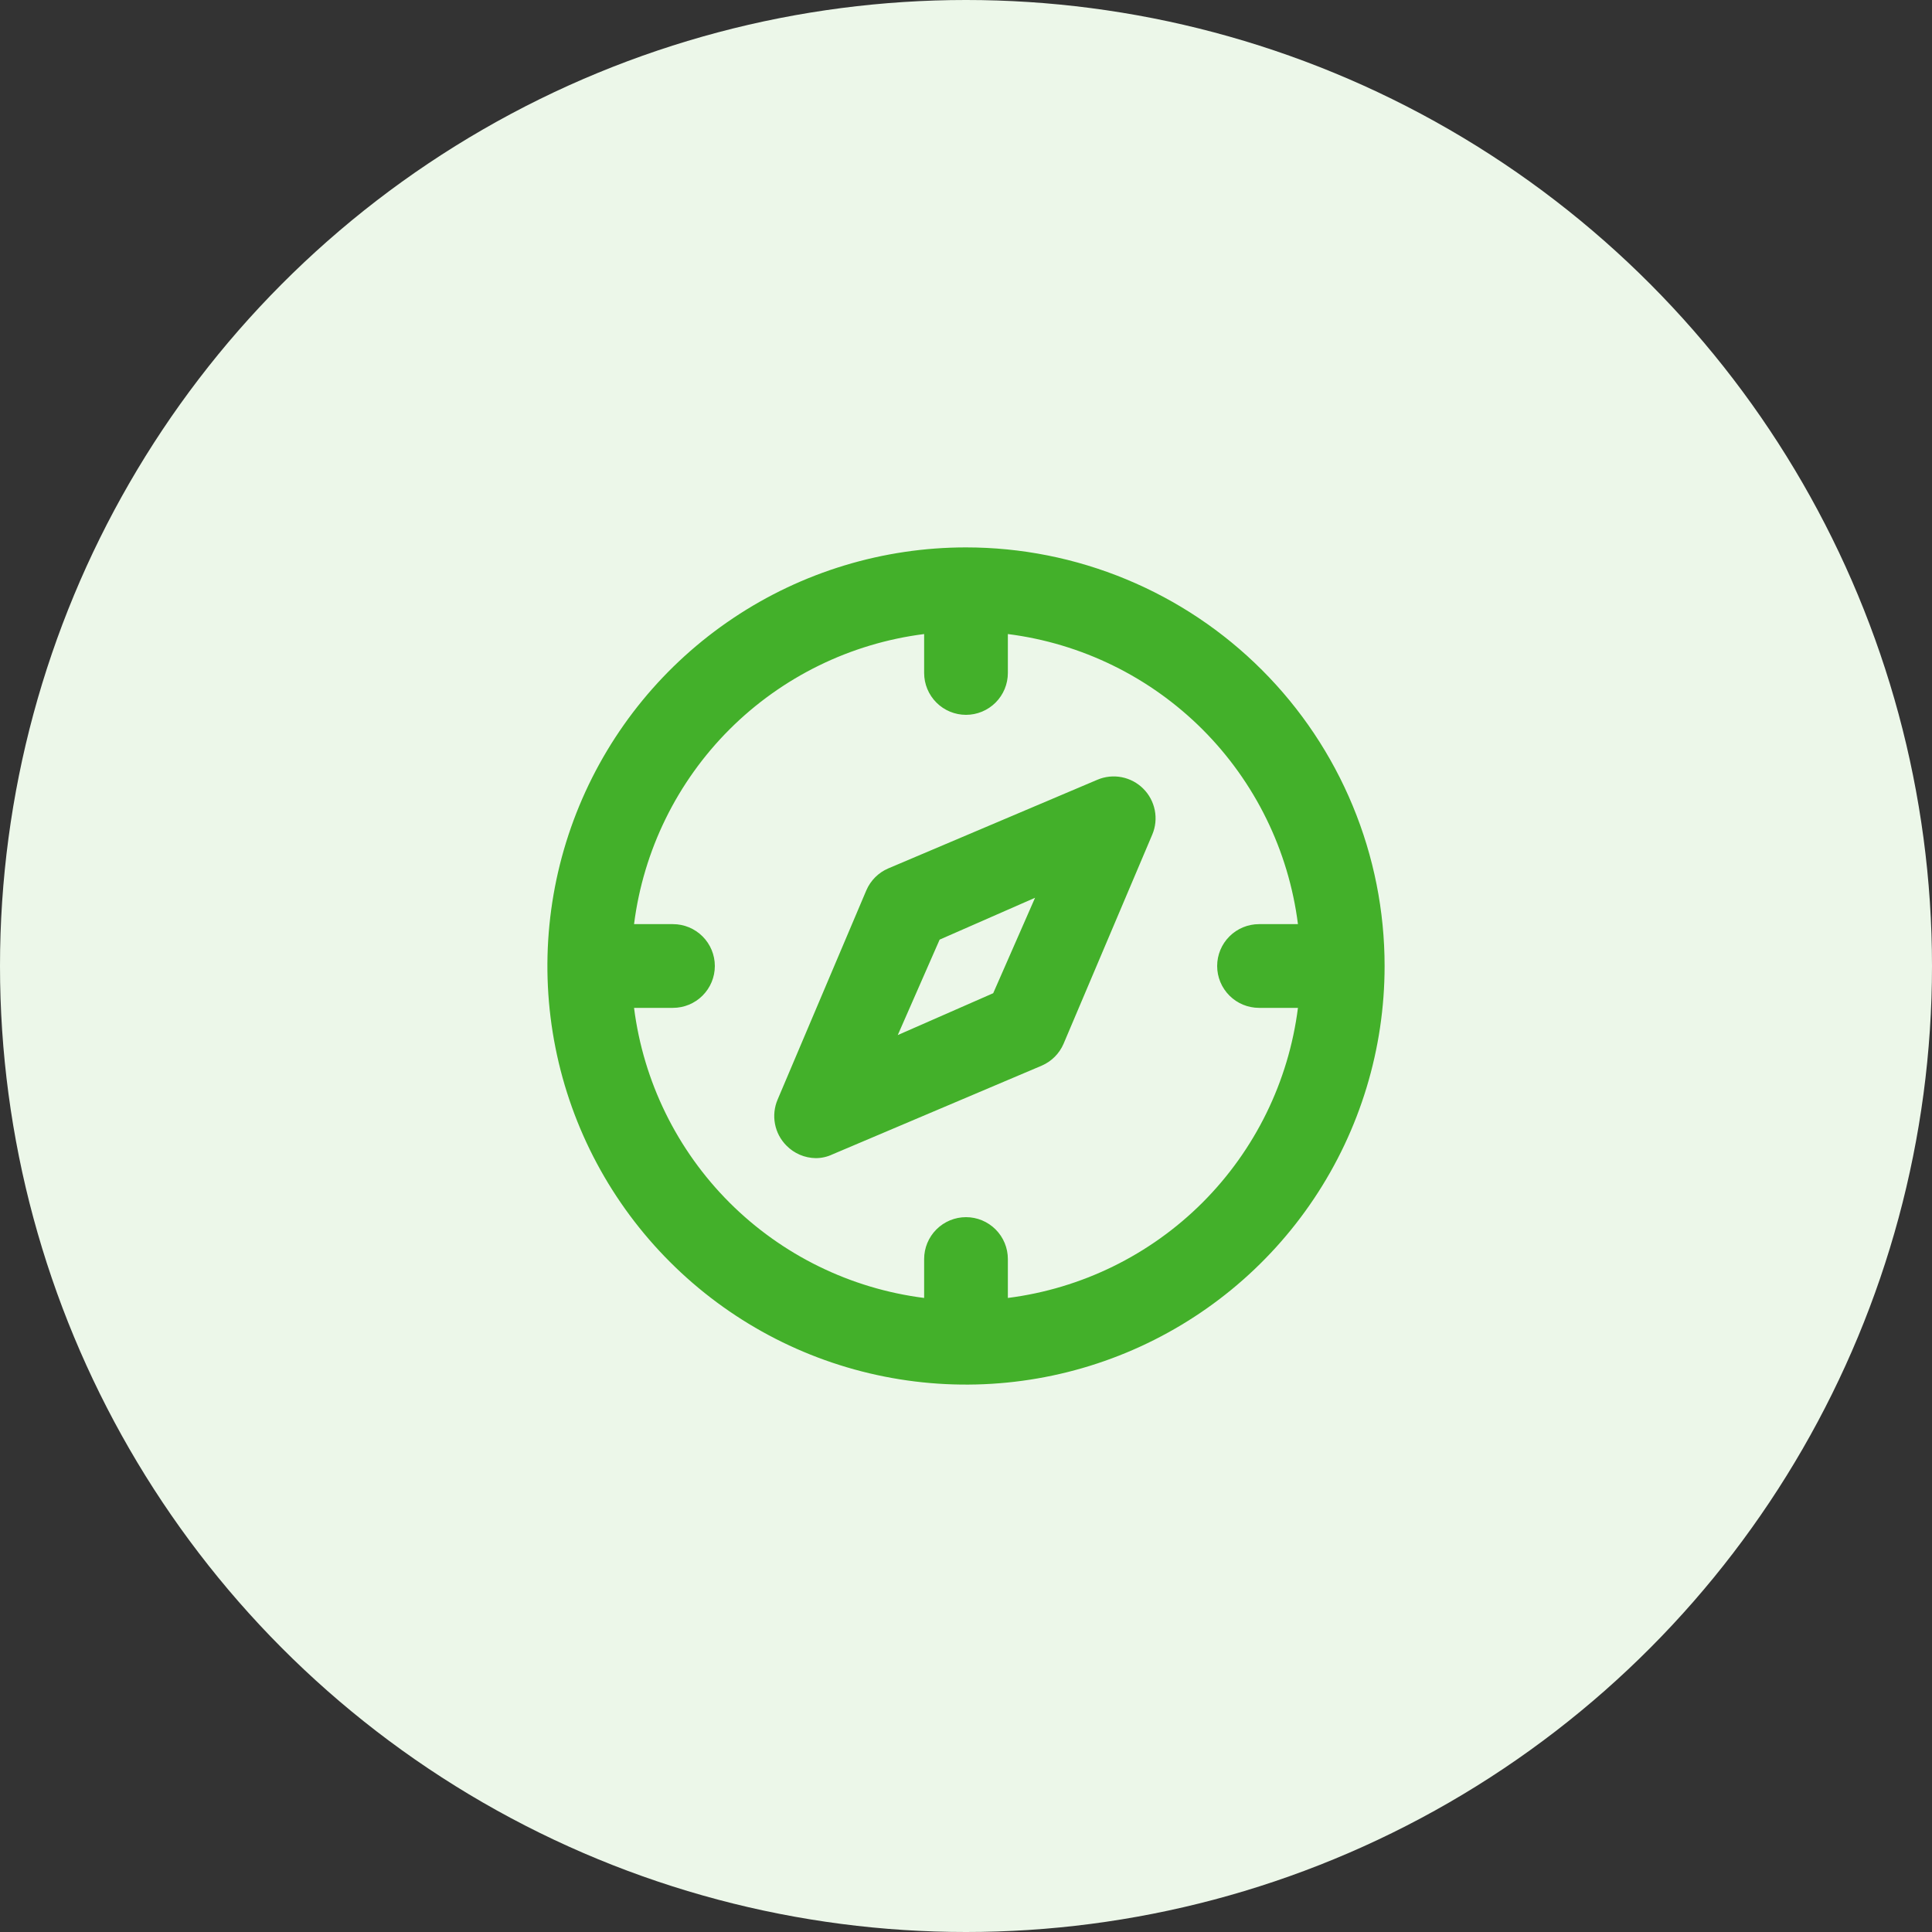
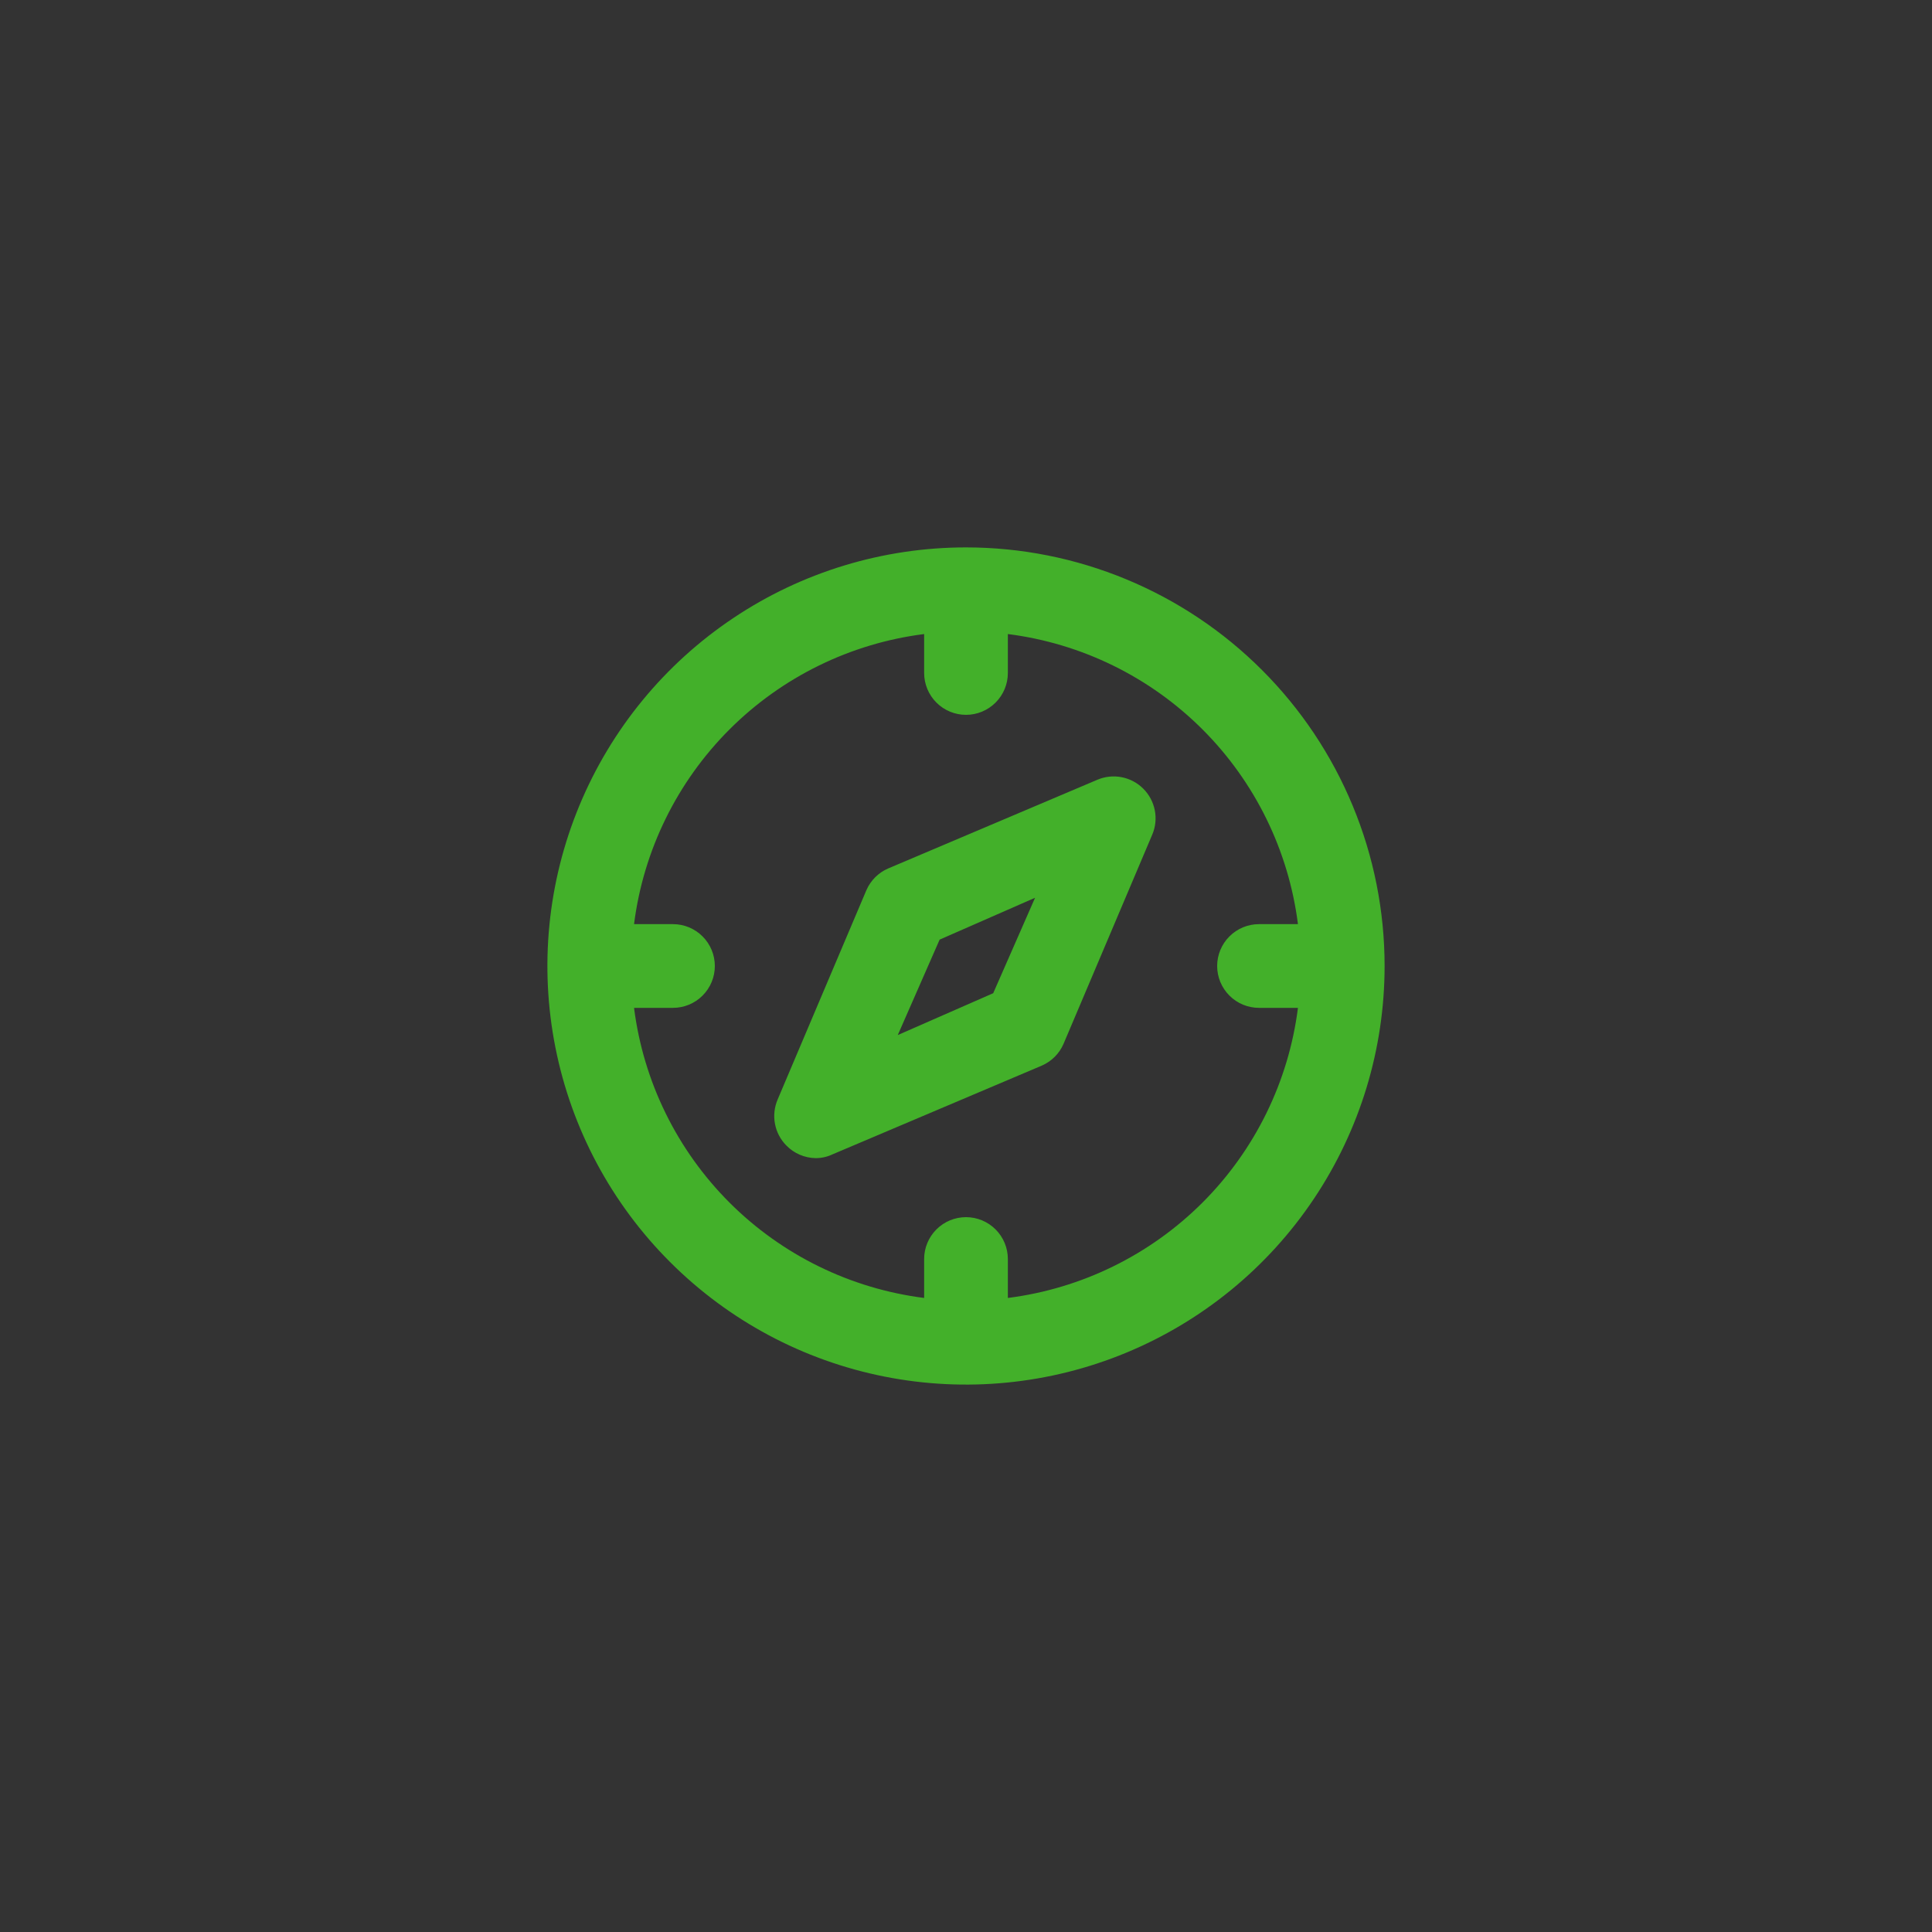
<svg xmlns="http://www.w3.org/2000/svg" width="60" height="60" viewBox="0 0 60 60" fill="none">
  <rect x="0" y="0" width="60" height="60" fill="#333333" stroke="none" />
-   <circle cx="30" cy="30" r="30" fill="#ECF7E9" />
-   <path d="M30 17C27.429 17 24.915 17.762 22.778 19.191C20.64 20.619 18.974 22.65 17.99 25.025C17.006 27.401 16.748 30.014 17.25 32.536C17.751 35.058 18.989 37.374 20.808 39.192C22.626 41.011 24.942 42.249 27.464 42.75C29.986 43.252 32.599 42.994 34.975 42.01C37.35 41.026 39.381 39.36 40.809 37.222C42.238 35.085 43 32.571 43 30C43 28.293 42.664 26.602 42.01 25.025C41.357 23.448 40.4 22.015 39.192 20.808C37.985 19.6 36.552 18.643 34.975 17.99C33.398 17.336 31.707 17 30 17ZM31.3 40.309V39.1C31.3 38.755 31.163 38.425 30.919 38.181C30.675 37.937 30.345 37.8 30 37.8C29.655 37.8 29.325 37.937 29.081 38.181C28.837 38.425 28.7 38.755 28.7 39.1V40.309C26.412 40.019 24.285 38.976 22.654 37.346C21.024 35.715 19.981 33.588 19.691 31.3H20.9C21.245 31.3 21.575 31.163 21.819 30.919C22.063 30.675 22.2 30.345 22.2 30C22.2 29.655 22.063 29.325 21.819 29.081C21.575 28.837 21.245 28.7 20.9 28.7H19.691C19.981 26.412 21.024 24.285 22.654 22.654C24.285 21.024 26.412 19.981 28.7 19.691V20.9C28.7 21.245 28.837 21.575 29.081 21.819C29.325 22.063 29.655 22.2 30 22.2C30.345 22.2 30.675 22.063 30.919 21.819C31.163 21.575 31.3 21.245 31.3 20.9V19.691C33.588 19.981 35.715 21.024 37.346 22.654C38.976 24.285 40.019 26.412 40.309 28.7H39.1C38.755 28.7 38.425 28.837 38.181 29.081C37.937 29.325 37.8 29.655 37.8 30C37.8 30.345 37.937 30.675 38.181 30.919C38.425 31.163 38.755 31.3 39.1 31.3H40.309C40.019 33.588 38.976 35.715 37.346 37.346C35.715 38.976 33.588 40.019 31.3 40.309ZM34.082 24.215L27.582 26.971C27.279 27.102 27.037 27.344 26.906 27.647L24.15 34.147C24.048 34.385 24.019 34.649 24.068 34.904C24.116 35.159 24.24 35.393 24.423 35.577C24.663 35.822 24.99 35.962 25.333 35.967C25.513 35.967 25.691 35.927 25.853 35.85L32.353 33.094C32.656 32.963 32.898 32.721 33.029 32.418L35.785 25.918C35.886 25.68 35.913 25.417 35.863 25.163C35.813 24.91 35.689 24.676 35.506 24.494C35.324 24.311 35.09 24.187 34.837 24.137C34.583 24.087 34.32 24.114 34.082 24.215ZM30.845 30.845L27.881 32.145L29.181 29.181L32.145 27.881L30.845 30.845Z" fill="#43B02A" />
+   <path d="M30 17C27.429 17 24.915 17.762 22.778 19.191C20.64 20.619 18.974 22.65 17.99 25.025C17.006 27.401 16.748 30.014 17.25 32.536C17.751 35.058 18.989 37.374 20.808 39.192C22.626 41.011 24.942 42.249 27.464 42.75C29.986 43.252 32.599 42.994 34.975 42.01C37.35 41.026 39.381 39.36 40.809 37.222C42.238 35.085 43 32.571 43 30C43 28.293 42.664 26.602 42.01 25.025C41.357 23.448 40.4 22.015 39.192 20.808C37.985 19.6 36.552 18.643 34.975 17.99C33.398 17.336 31.707 17 30 17ZM31.3 40.309V39.1C31.3 38.755 31.163 38.425 30.919 38.181C30.675 37.937 30.345 37.8 30 37.8C29.655 37.8 29.325 37.937 29.081 38.181C28.837 38.425 28.7 38.755 28.7 39.1V40.309C26.412 40.019 24.285 38.976 22.654 37.346C21.024 35.715 19.981 33.588 19.691 31.3H20.9C21.245 31.3 21.575 31.163 21.819 30.919C22.063 30.675 22.2 30.345 22.2 30C22.2 29.655 22.063 29.325 21.819 29.081C21.575 28.837 21.245 28.7 20.9 28.7H19.691C19.981 26.412 21.024 24.285 22.654 22.654C24.285 21.024 26.412 19.981 28.7 19.691V20.9C28.7 21.245 28.837 21.575 29.081 21.819C29.325 22.063 29.655 22.2 30 22.2C30.345 22.2 30.675 22.063 30.919 21.819C31.163 21.575 31.3 21.245 31.3 20.9V19.691C33.588 19.981 35.715 21.024 37.346 22.654C38.976 24.285 40.019 26.412 40.309 28.7H39.1C38.755 28.7 38.425 28.837 38.181 29.081C37.937 29.325 37.8 29.655 37.8 30C37.8 30.345 37.937 30.675 38.181 30.919C38.425 31.163 38.755 31.3 39.1 31.3H40.309C40.019 33.588 38.976 35.715 37.346 37.346C35.715 38.976 33.588 40.019 31.3 40.309M34.082 24.215L27.582 26.971C27.279 27.102 27.037 27.344 26.906 27.647L24.15 34.147C24.048 34.385 24.019 34.649 24.068 34.904C24.116 35.159 24.24 35.393 24.423 35.577C24.663 35.822 24.99 35.962 25.333 35.967C25.513 35.967 25.691 35.927 25.853 35.85L32.353 33.094C32.656 32.963 32.898 32.721 33.029 32.418L35.785 25.918C35.886 25.68 35.913 25.417 35.863 25.163C35.813 24.91 35.689 24.676 35.506 24.494C35.324 24.311 35.09 24.187 34.837 24.137C34.583 24.087 34.32 24.114 34.082 24.215ZM30.845 30.845L27.881 32.145L29.181 29.181L32.145 27.881L30.845 30.845Z" fill="#43B02A" />
</svg>